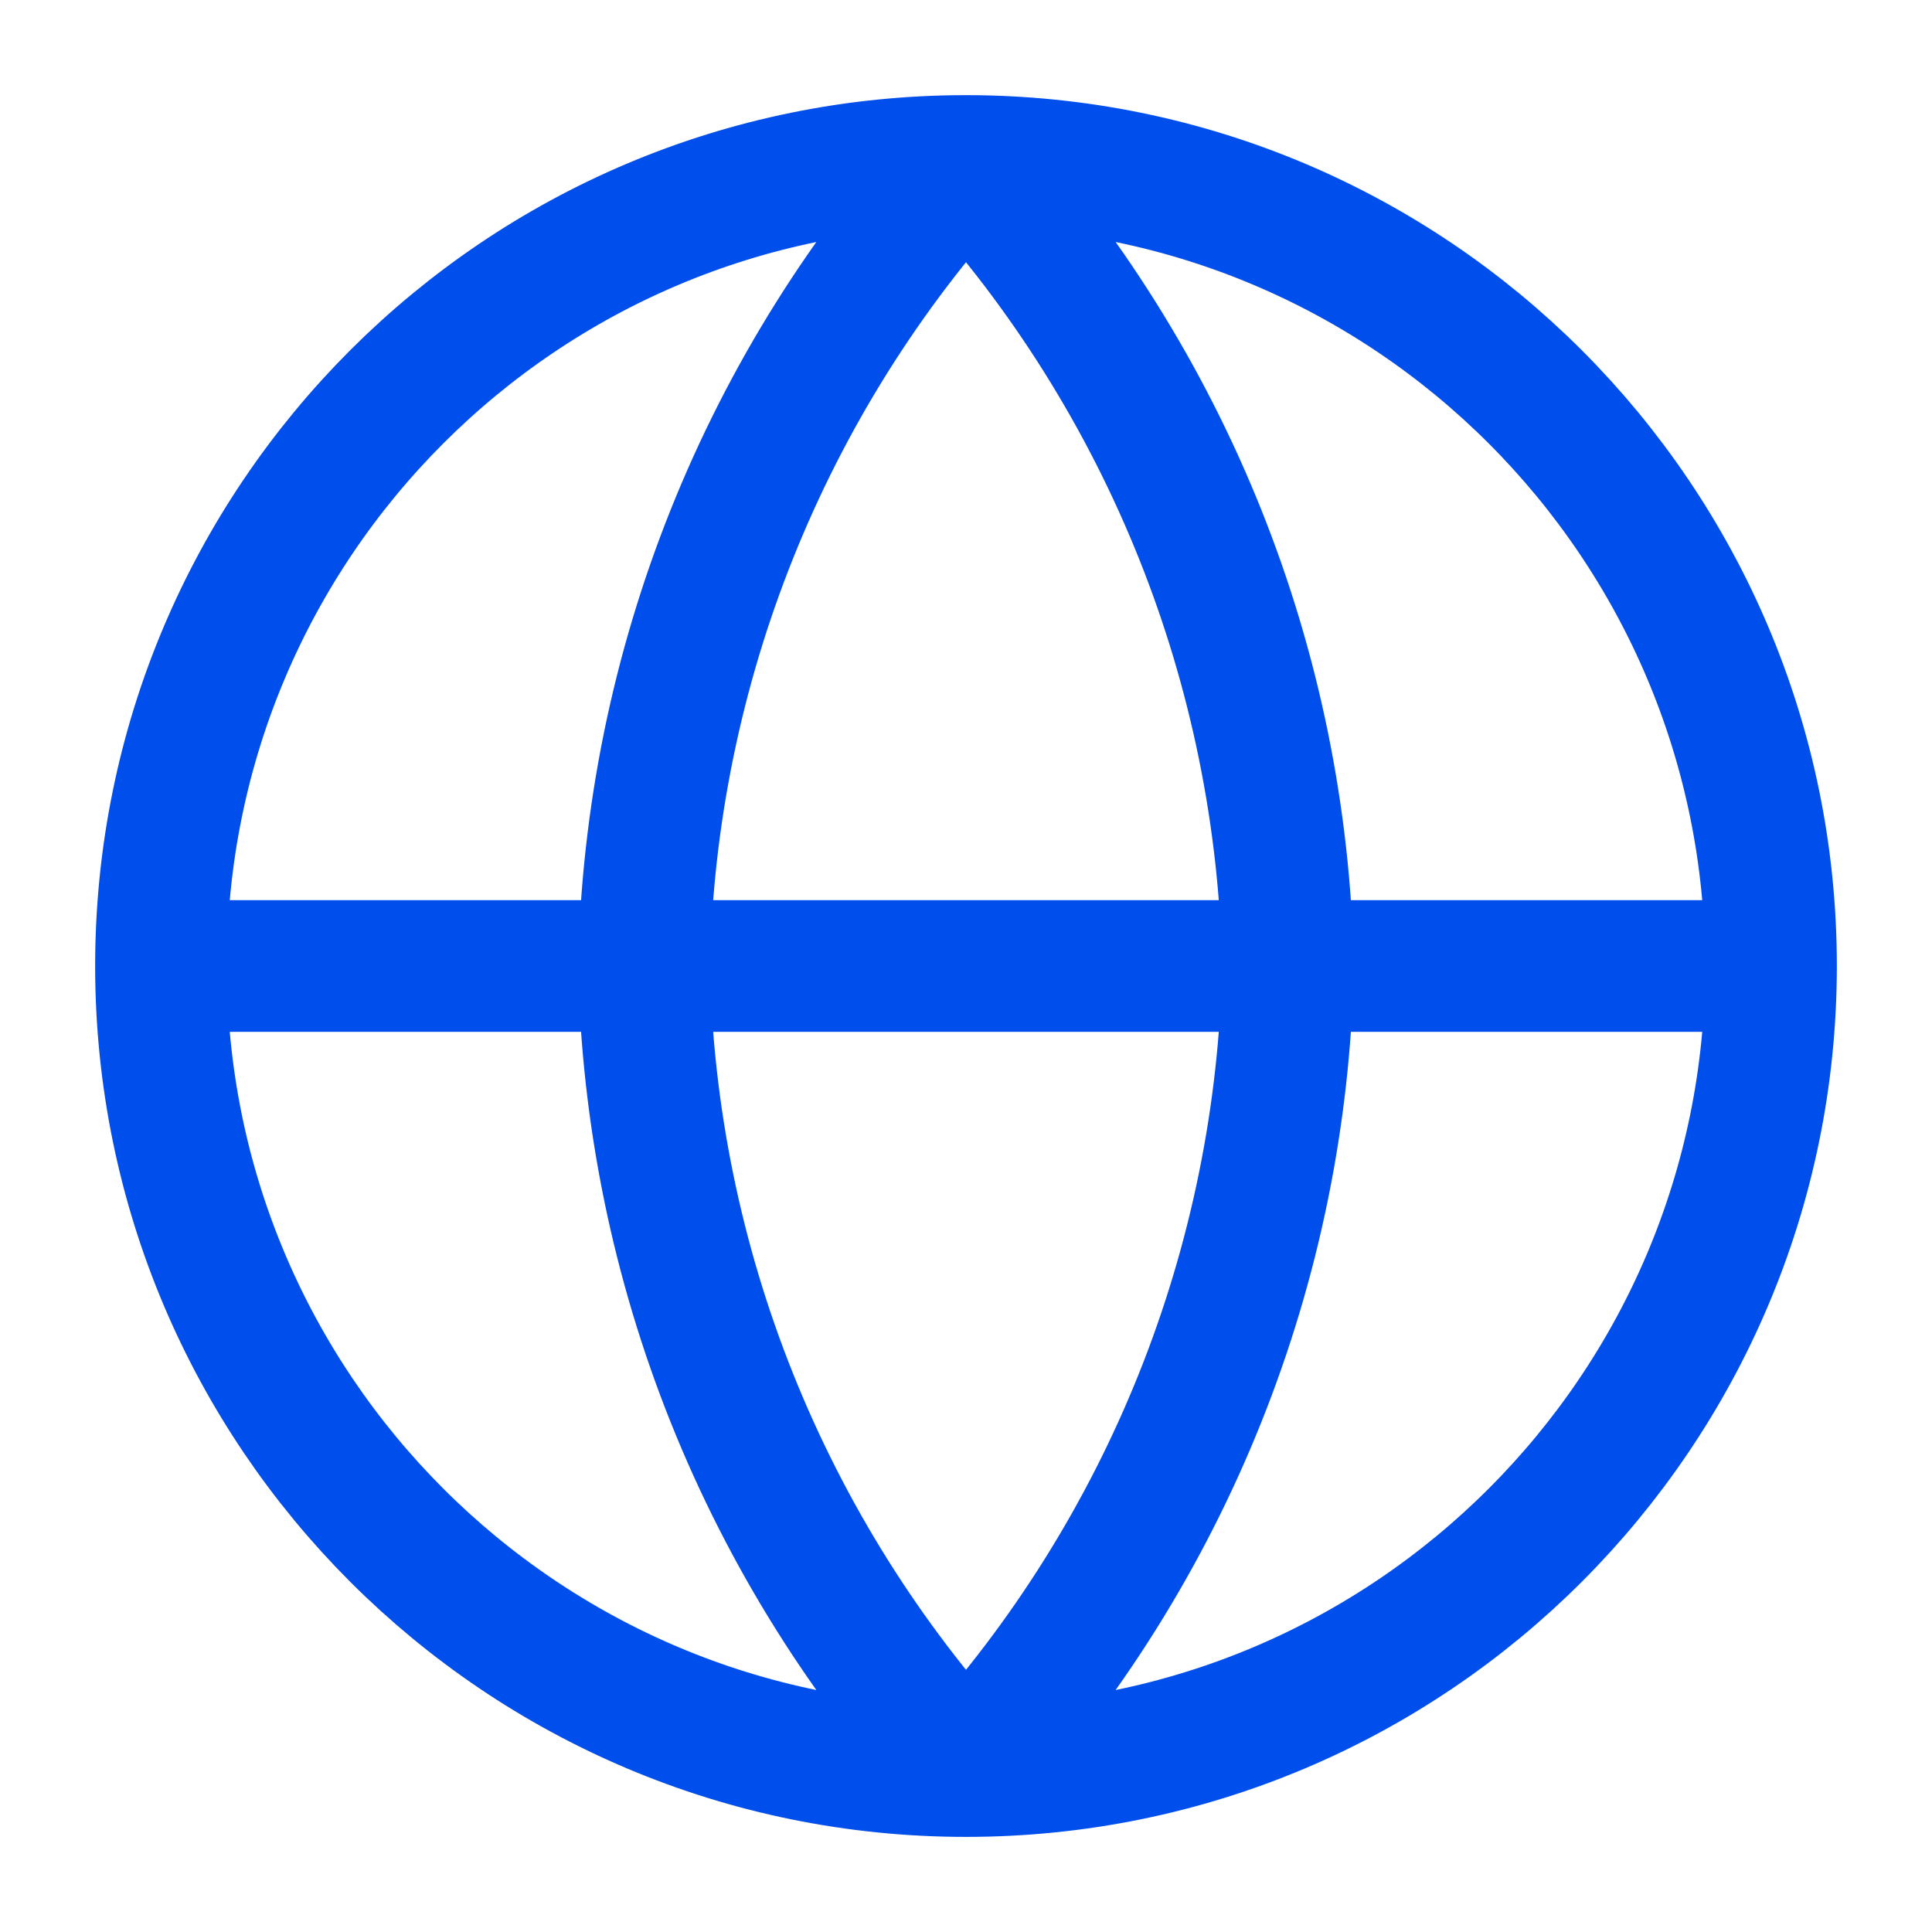
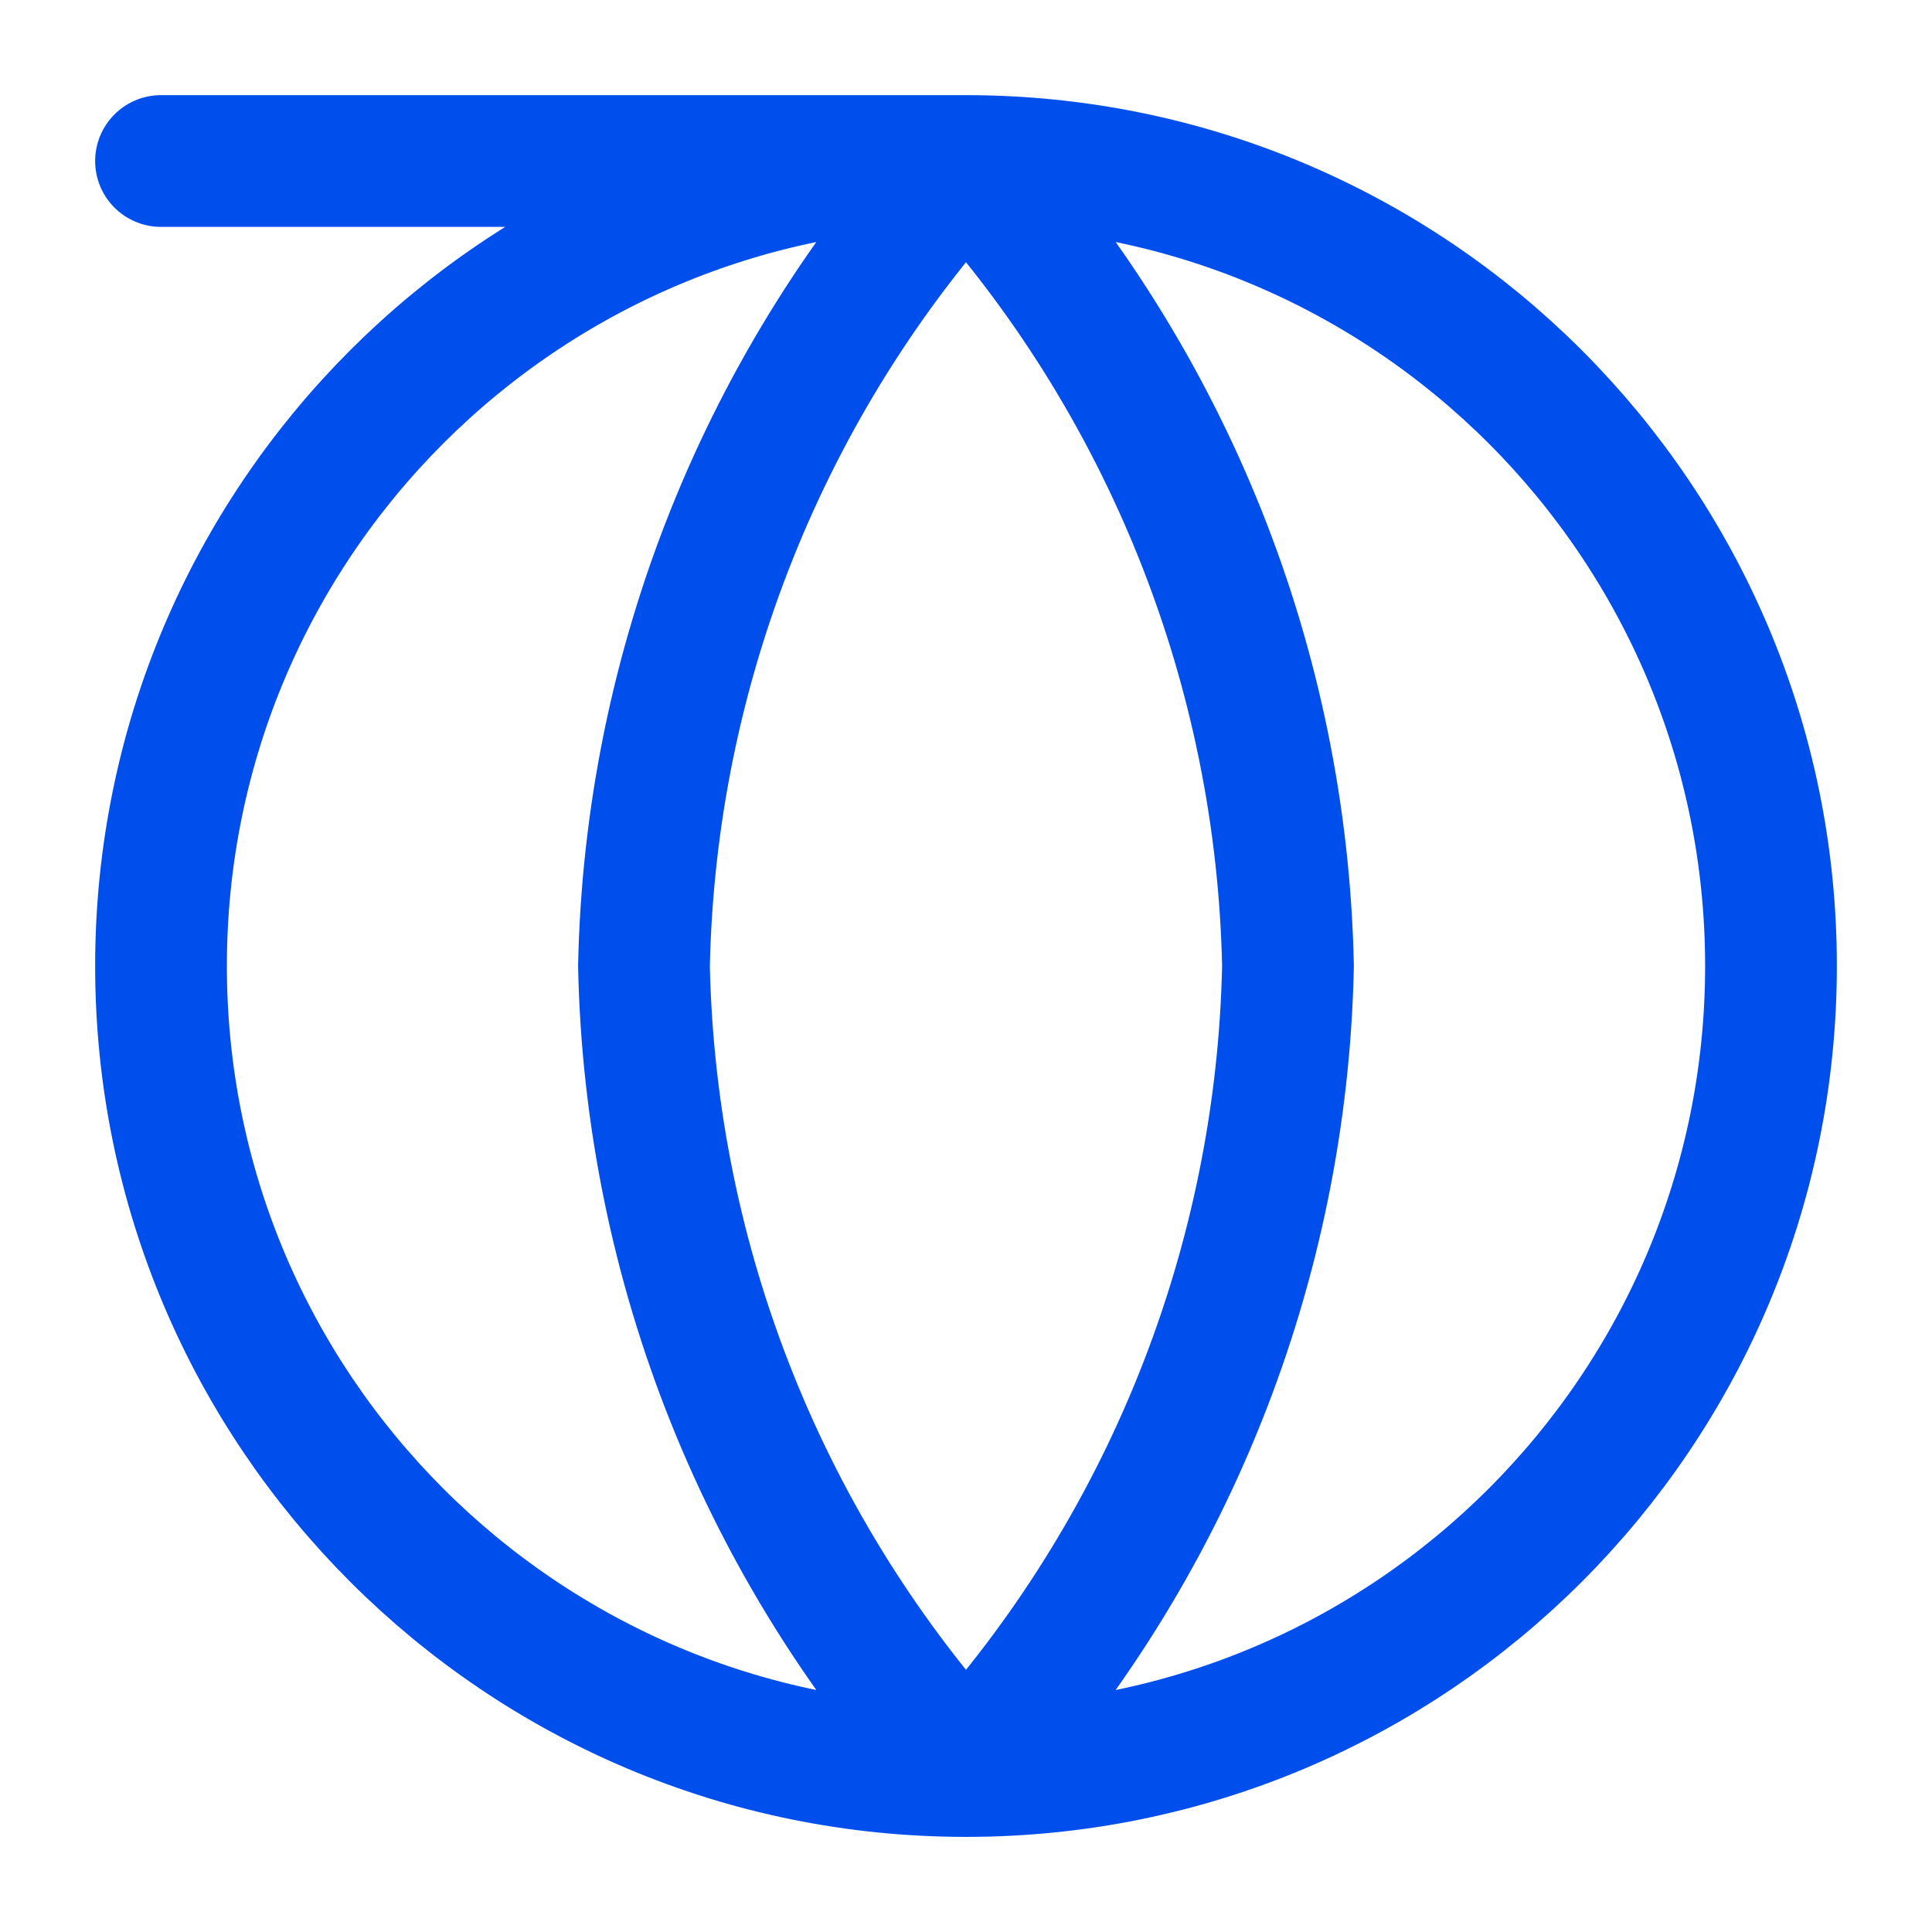
<svg xmlns="http://www.w3.org/2000/svg" width="44" height="44" viewBox="0 0 44 44" fill="none">
-   <path d="M40.333 22C40.333 32.126 32.125 40.334 22 40.334M40.333 22C40.333 11.875 32.125 3.667 22 3.667M40.333 22H3.667M22 40.334C11.875 40.334 3.667 32.126 3.667 22M22 40.334C26.585 35.313 29.192 28.798 29.333 22C29.192 15.202 26.585 8.687 22 3.667M22 40.334C17.414 35.313 14.808 28.798 14.666 22C14.808 15.202 17.414 8.687 22 3.667M3.667 22C3.667 11.875 11.875 3.667 22 3.667" stroke="#004EEB" stroke-width="3" stroke-linecap="round" stroke-linejoin="round" />
+   <path d="M40.333 22C40.333 32.126 32.125 40.334 22 40.334M40.333 22C40.333 11.875 32.125 3.667 22 3.667H3.667M22 40.334C11.875 40.334 3.667 32.126 3.667 22M22 40.334C26.585 35.313 29.192 28.798 29.333 22C29.192 15.202 26.585 8.687 22 3.667M22 40.334C17.414 35.313 14.808 28.798 14.666 22C14.808 15.202 17.414 8.687 22 3.667M3.667 22C3.667 11.875 11.875 3.667 22 3.667" stroke="#004EEB" stroke-width="3" stroke-linecap="round" stroke-linejoin="round" />
</svg>